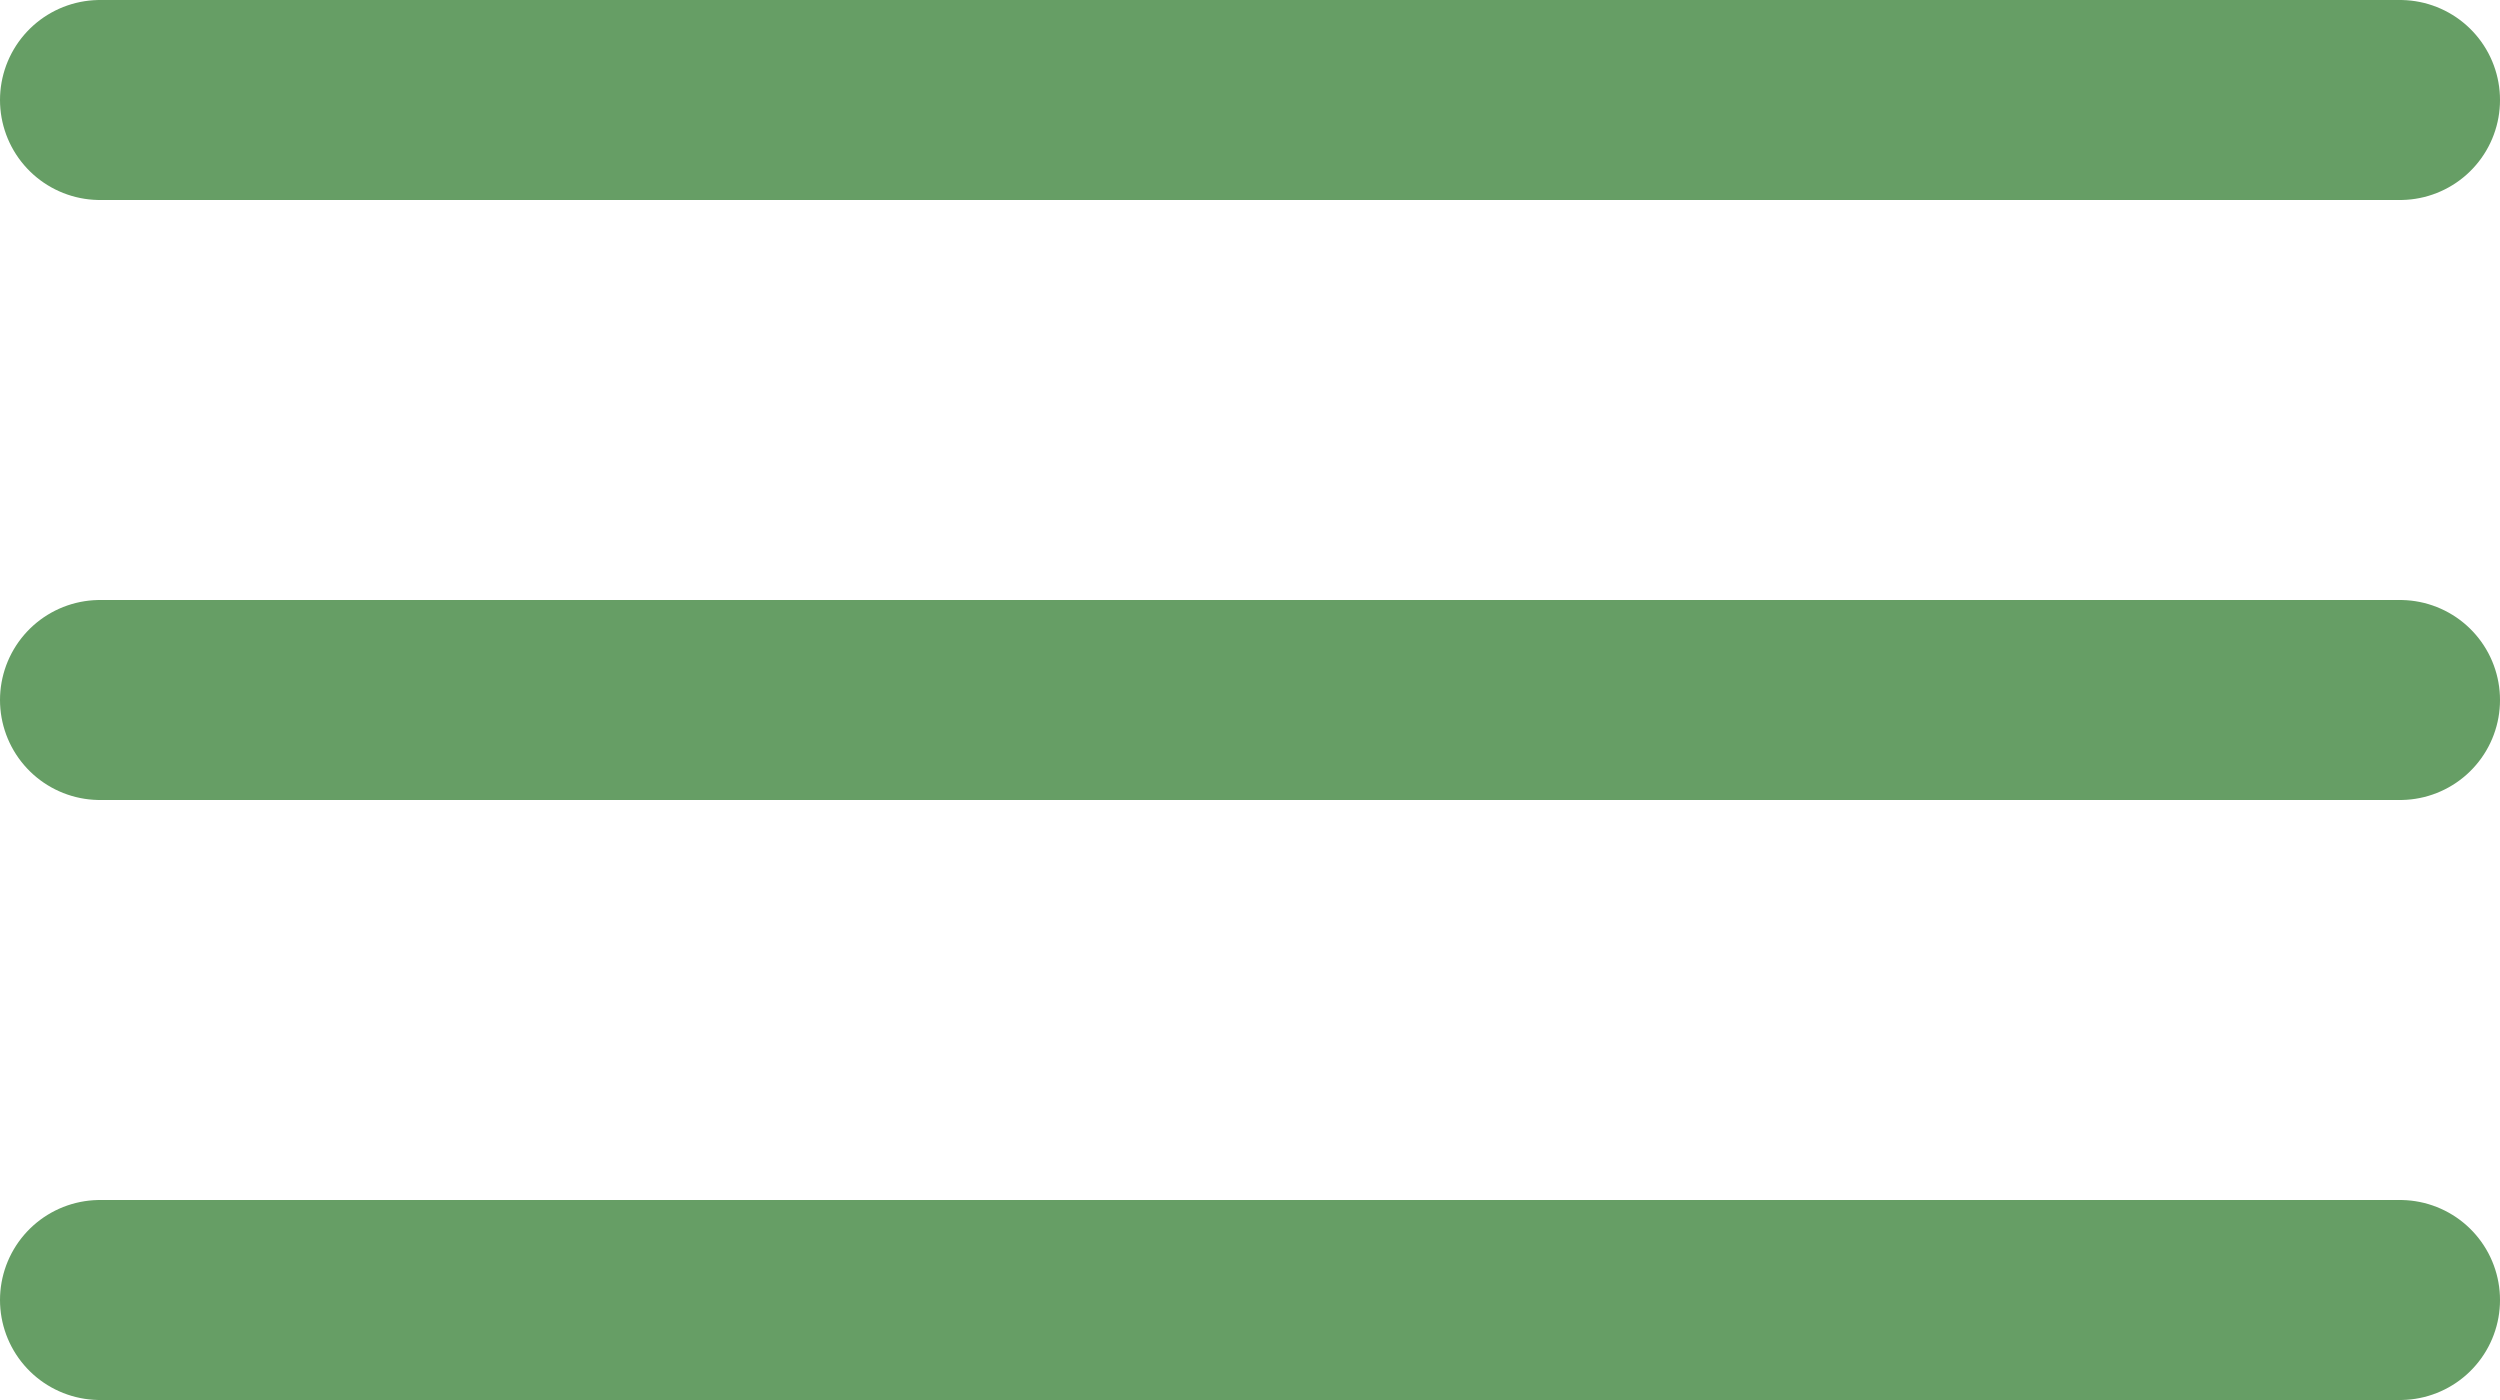
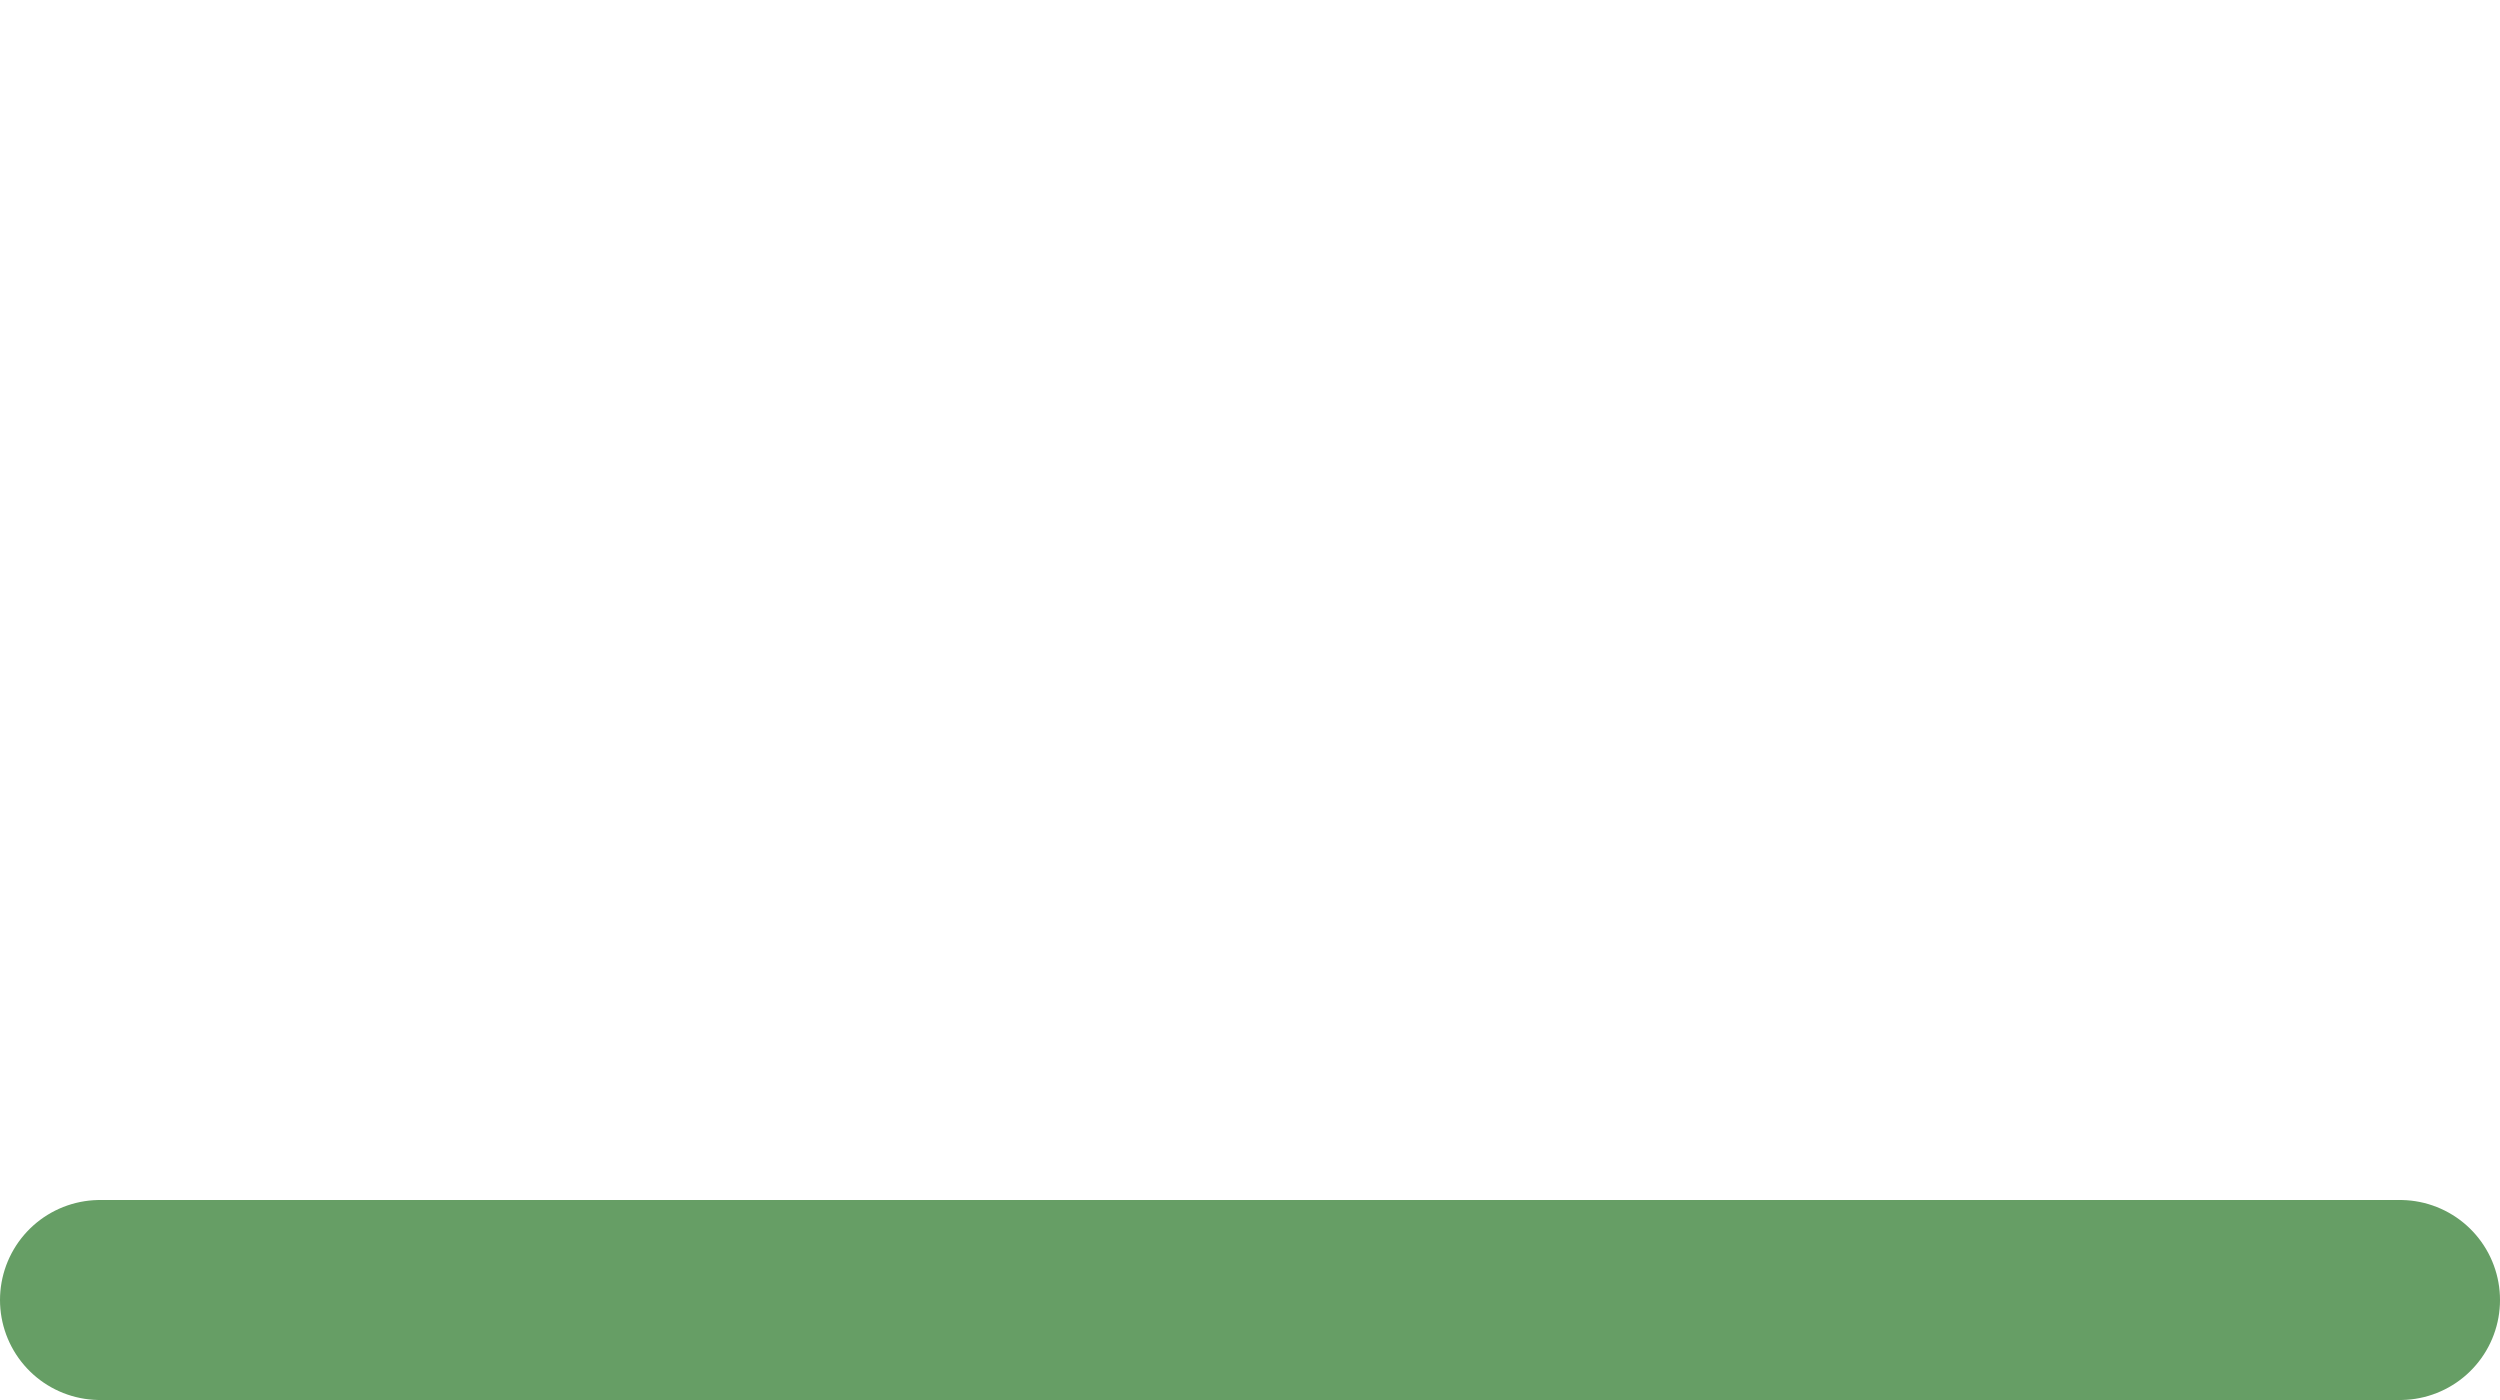
<svg xmlns="http://www.w3.org/2000/svg" width="25" height="14" viewBox="0 0 25 14" fill="none">
-   <line x1="1" y1="1" x2="24" y2="1" stroke="#669E65" stroke-width="2" stroke-linecap="round" />
-   <line x1="1" y1="7" x2="24" y2="7" stroke="#669E65" stroke-width="2" stroke-linecap="round" />
  <line x1="1" y1="13" x2="24" y2="13" stroke="#669E65" stroke-width="2" stroke-linecap="round" />
</svg>